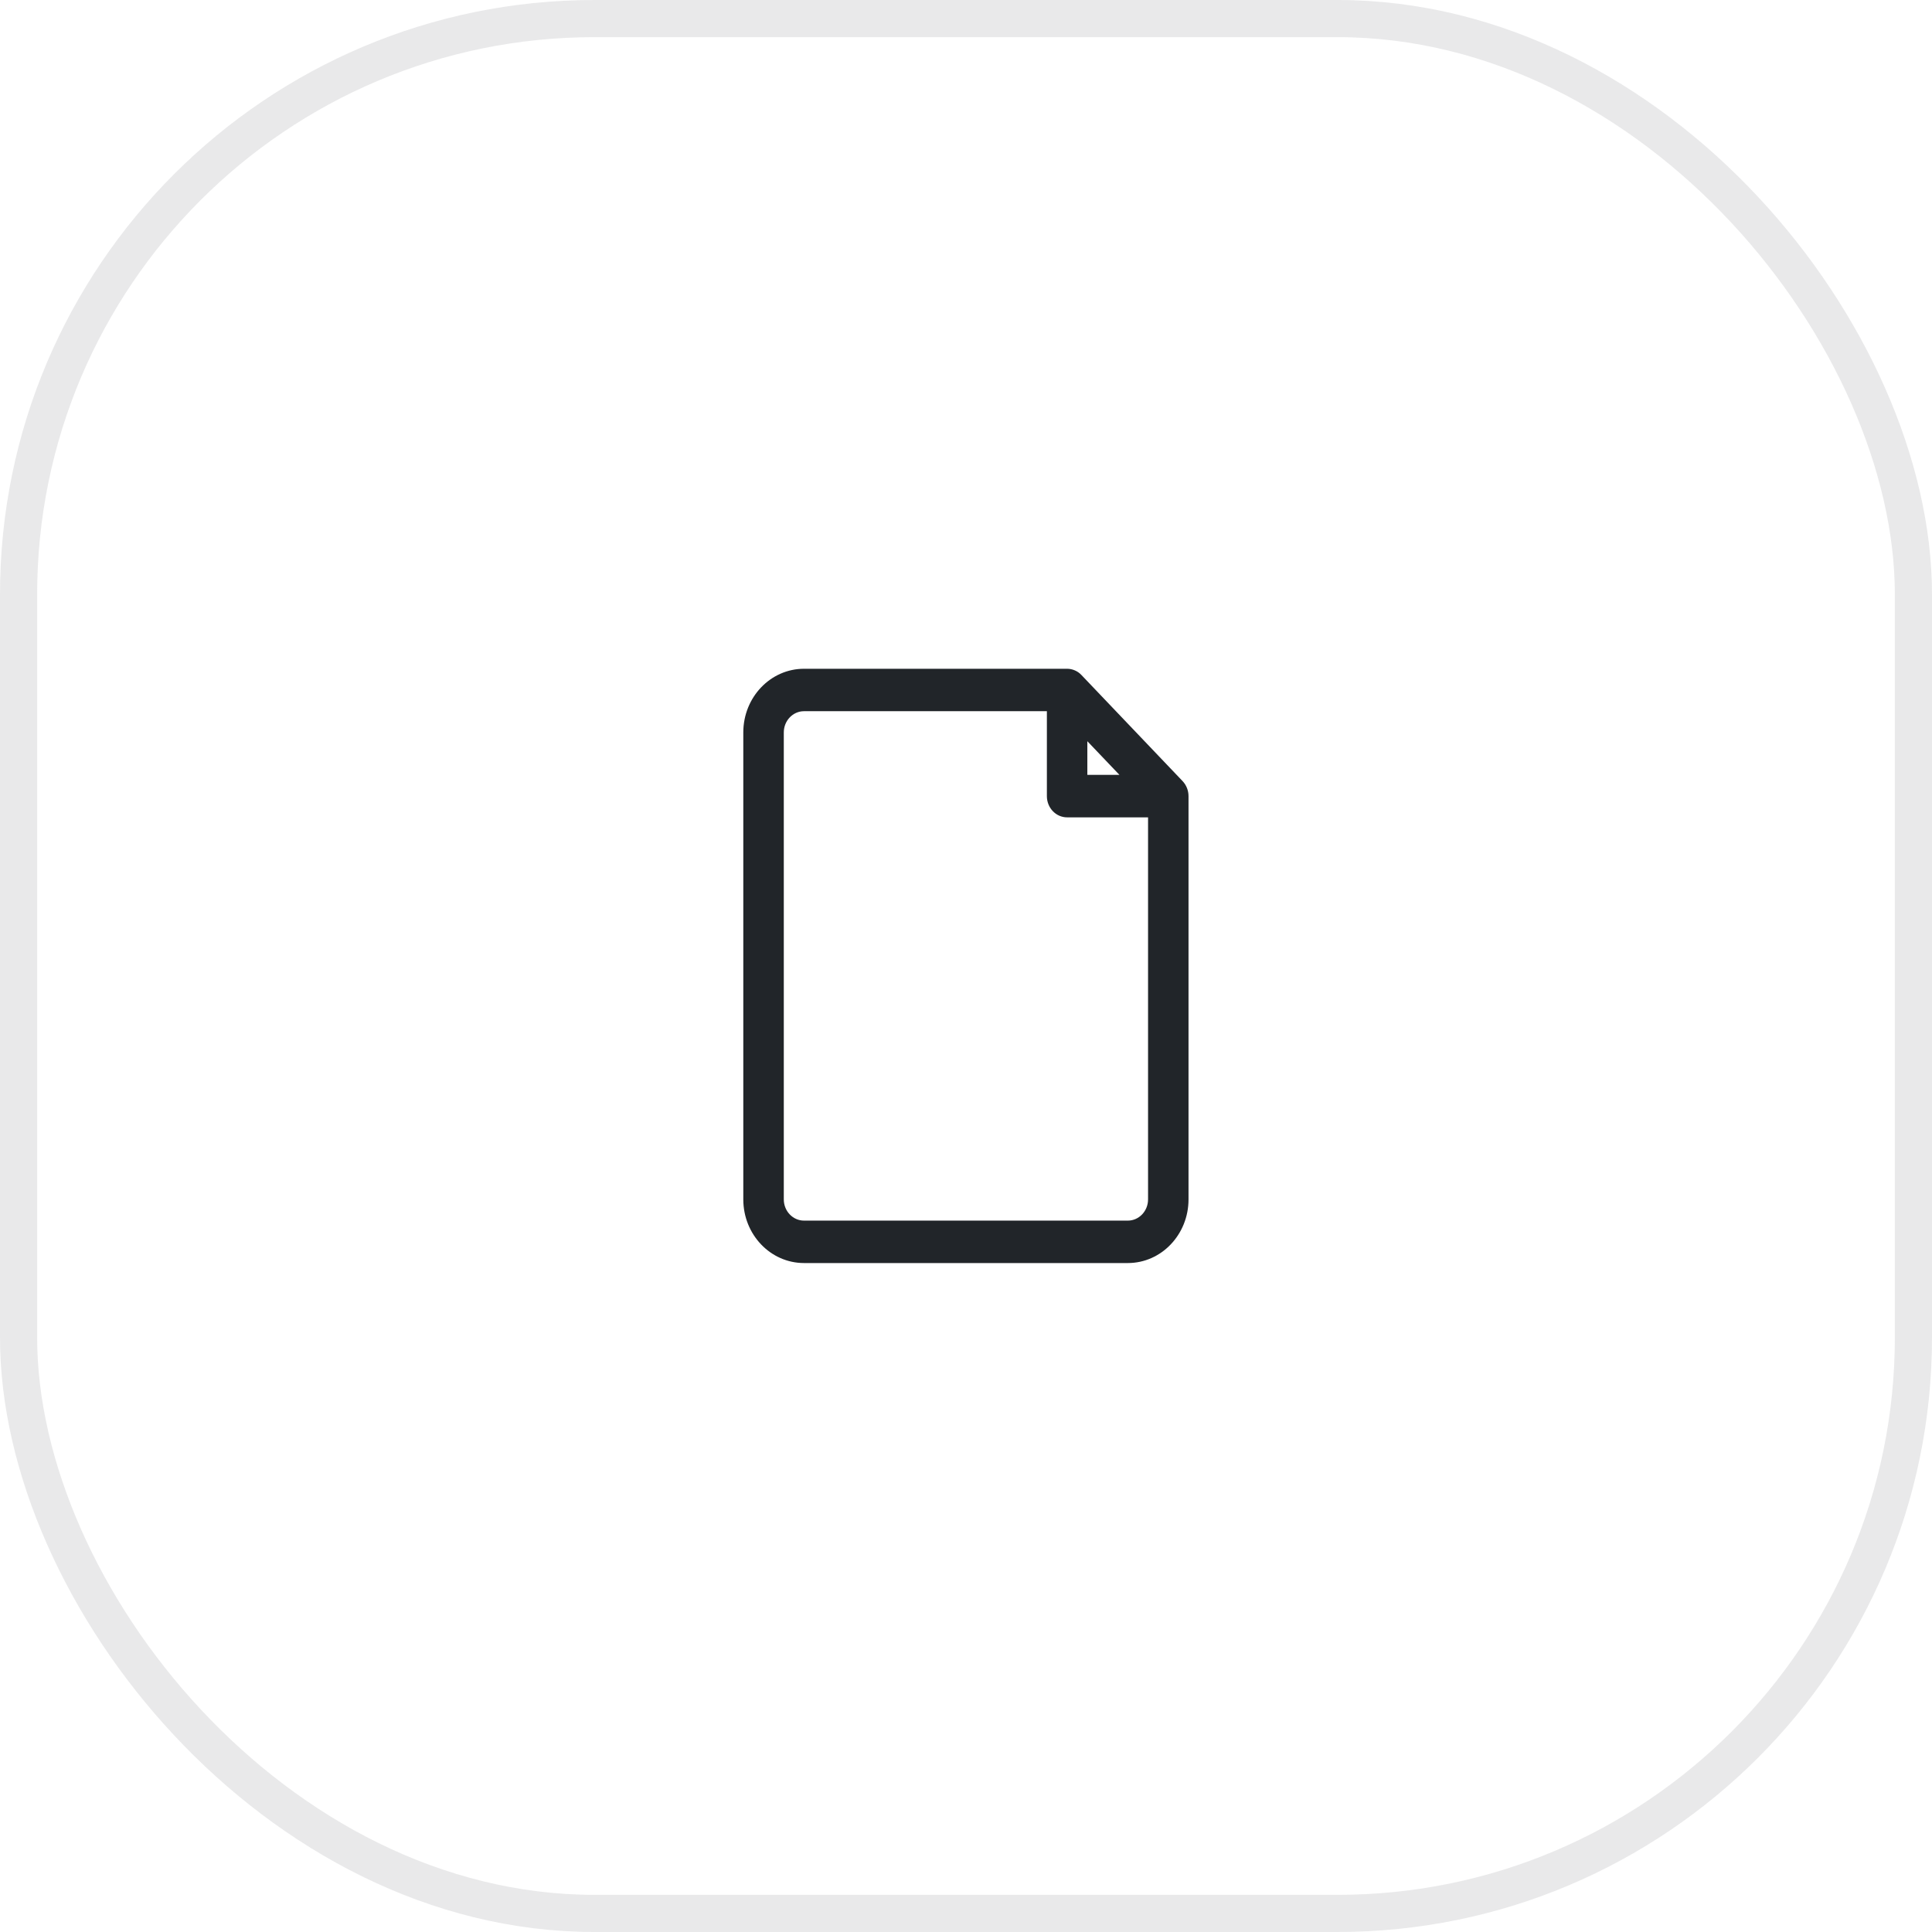
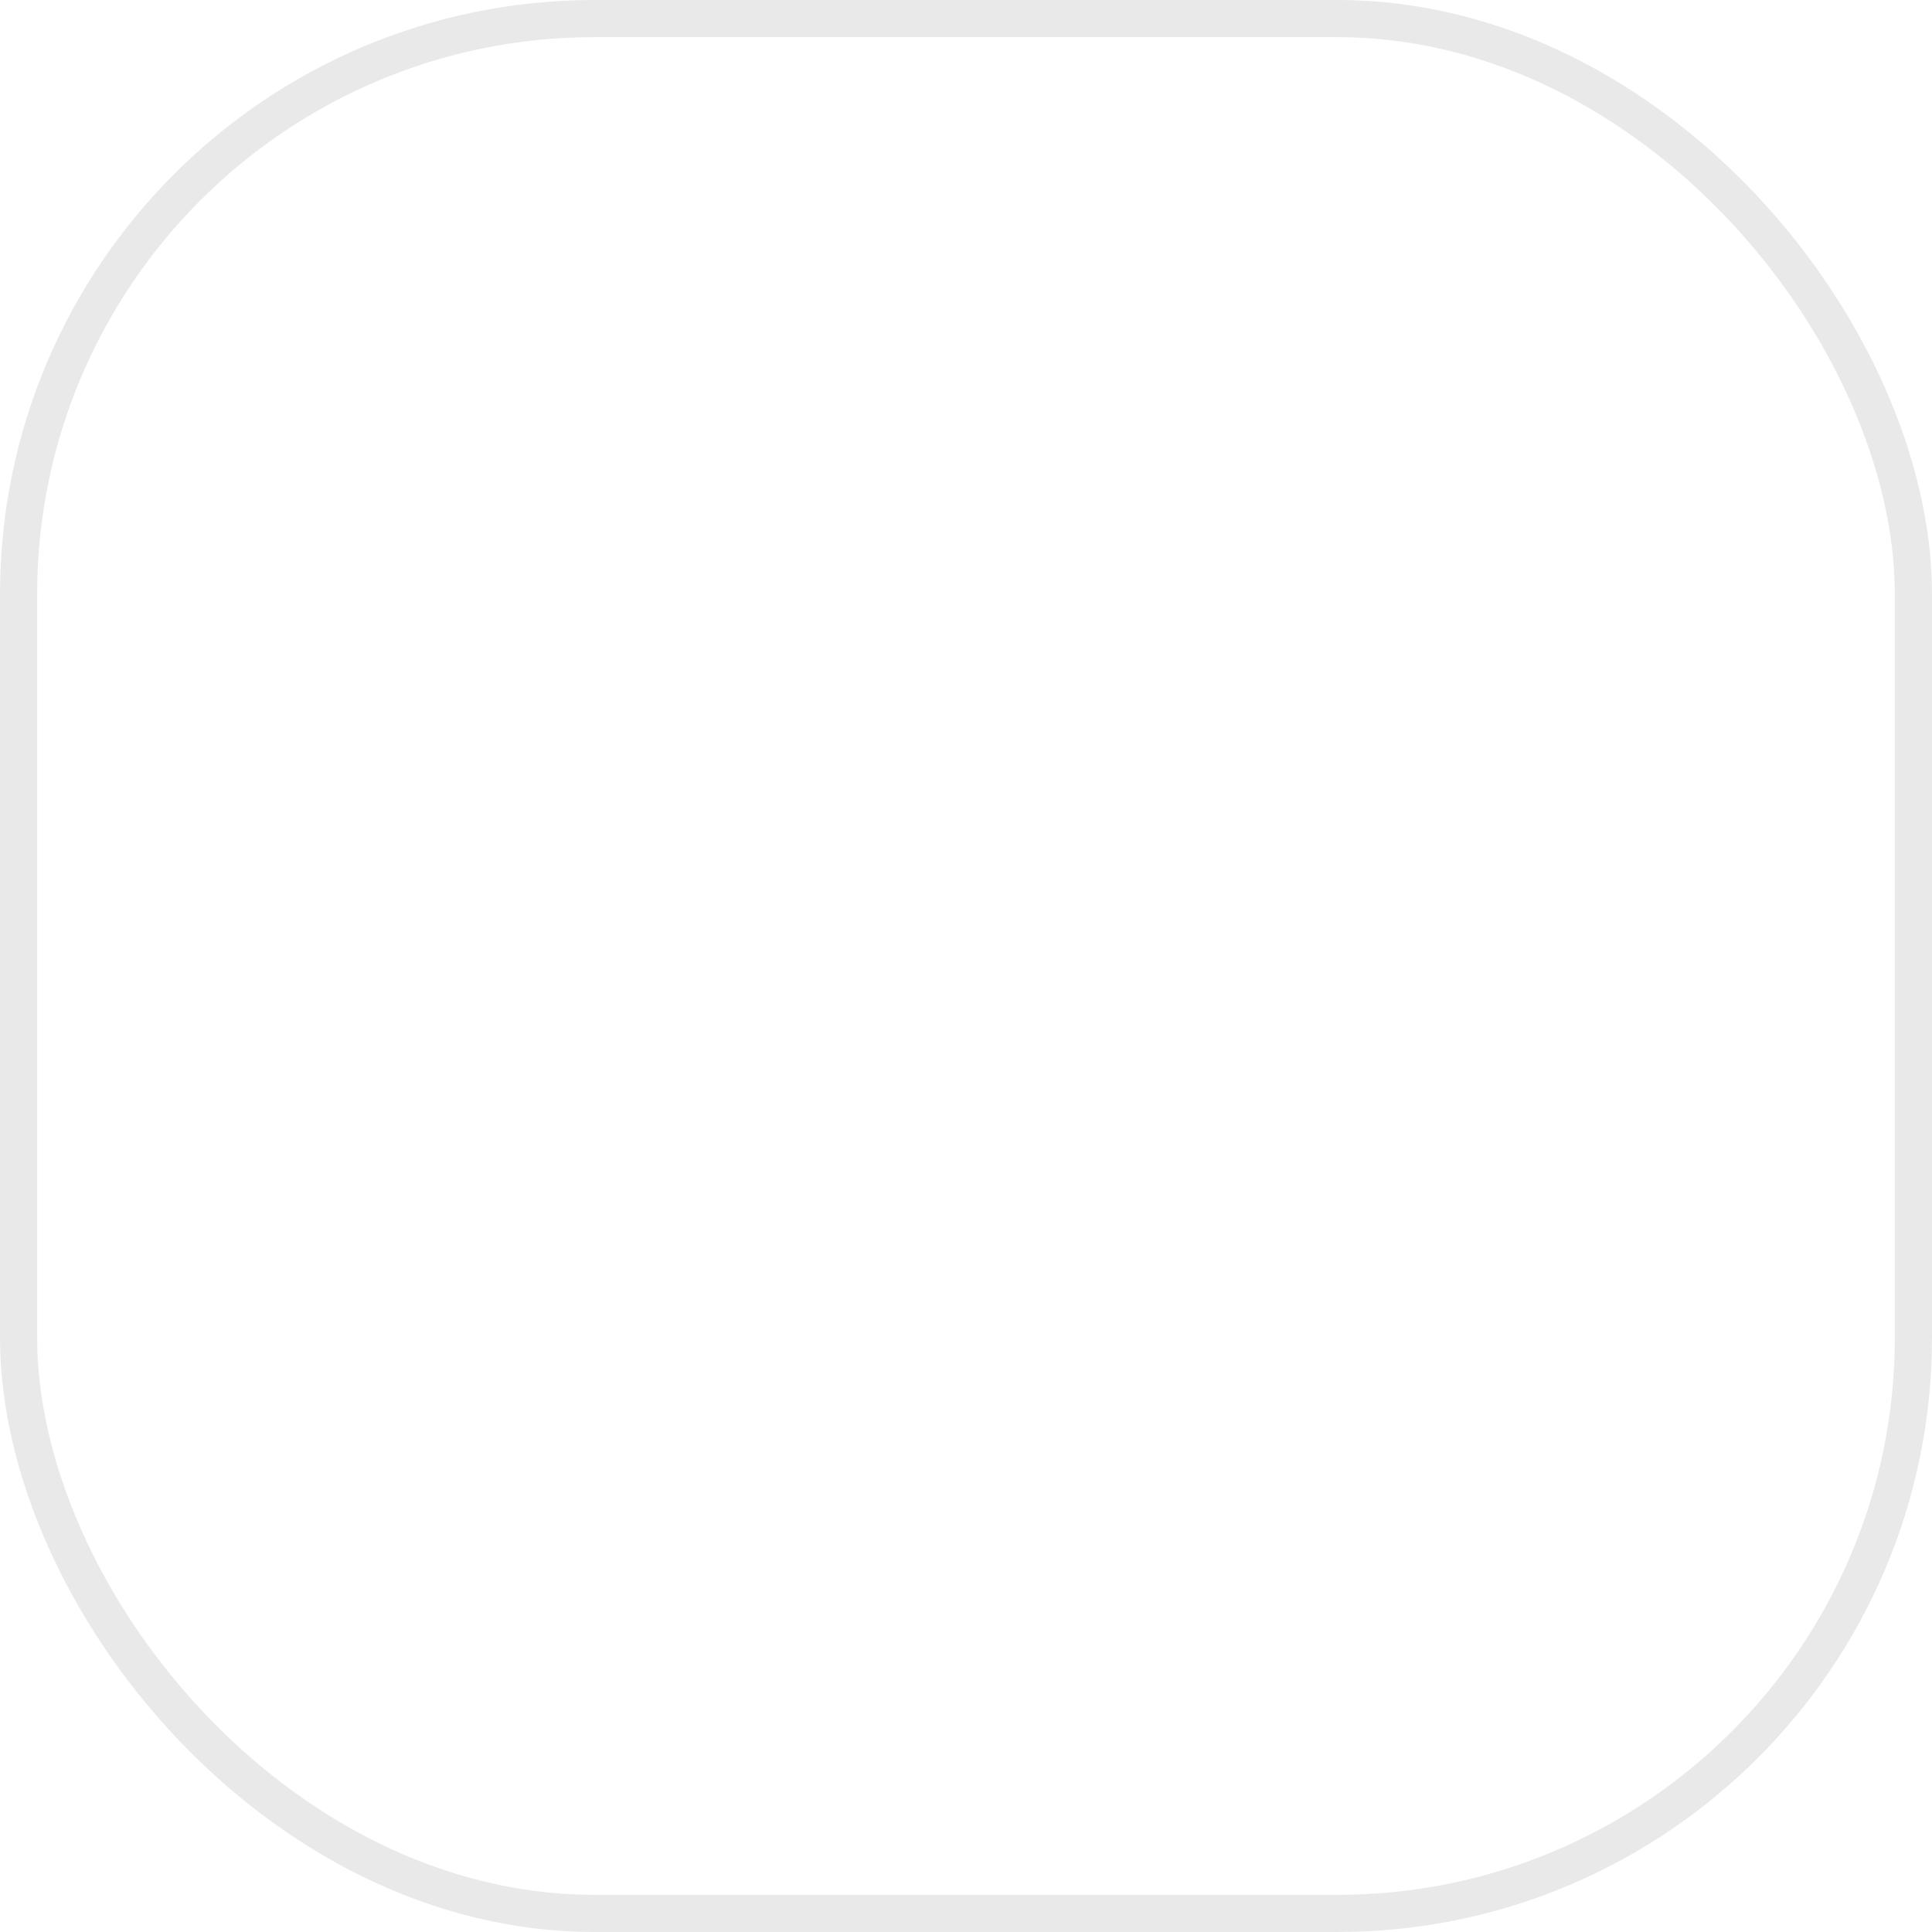
<svg xmlns="http://www.w3.org/2000/svg" width="52" height="52" viewBox="0 0 52 52" fill="none">
  <rect opacity="0.1" x="0.5" y="0.5" width="51" height="51" rx="15.5" stroke="#212529" />
-   <path fill-rule="evenodd" clip-rule="evenodd" d="M31.829 21.023L29.106 18.167C29.055 18.113 28.995 18.071 28.928 18.043C28.863 18.015 28.792 18 28.721 18H21.64C20.738 18 20.006 18.767 20.006 19.714V32.282C20.006 33.228 20.738 33.995 21.64 33.995H30.355C31.258 33.995 31.989 33.228 31.989 32.282V21.428C31.989 21.276 31.931 21.131 31.829 21.023ZM29.266 19.95L30.13 20.856H29.266V19.95ZM30.355 32.853C30.656 32.853 30.9 32.597 30.9 32.282H30.9V21.999H28.721C28.42 21.999 28.177 21.743 28.177 21.428V19.142H21.64C21.34 19.142 21.096 19.398 21.096 19.714V32.282C21.096 32.597 21.34 32.853 21.64 32.853H30.355Z" fill="#212529" />
</svg>